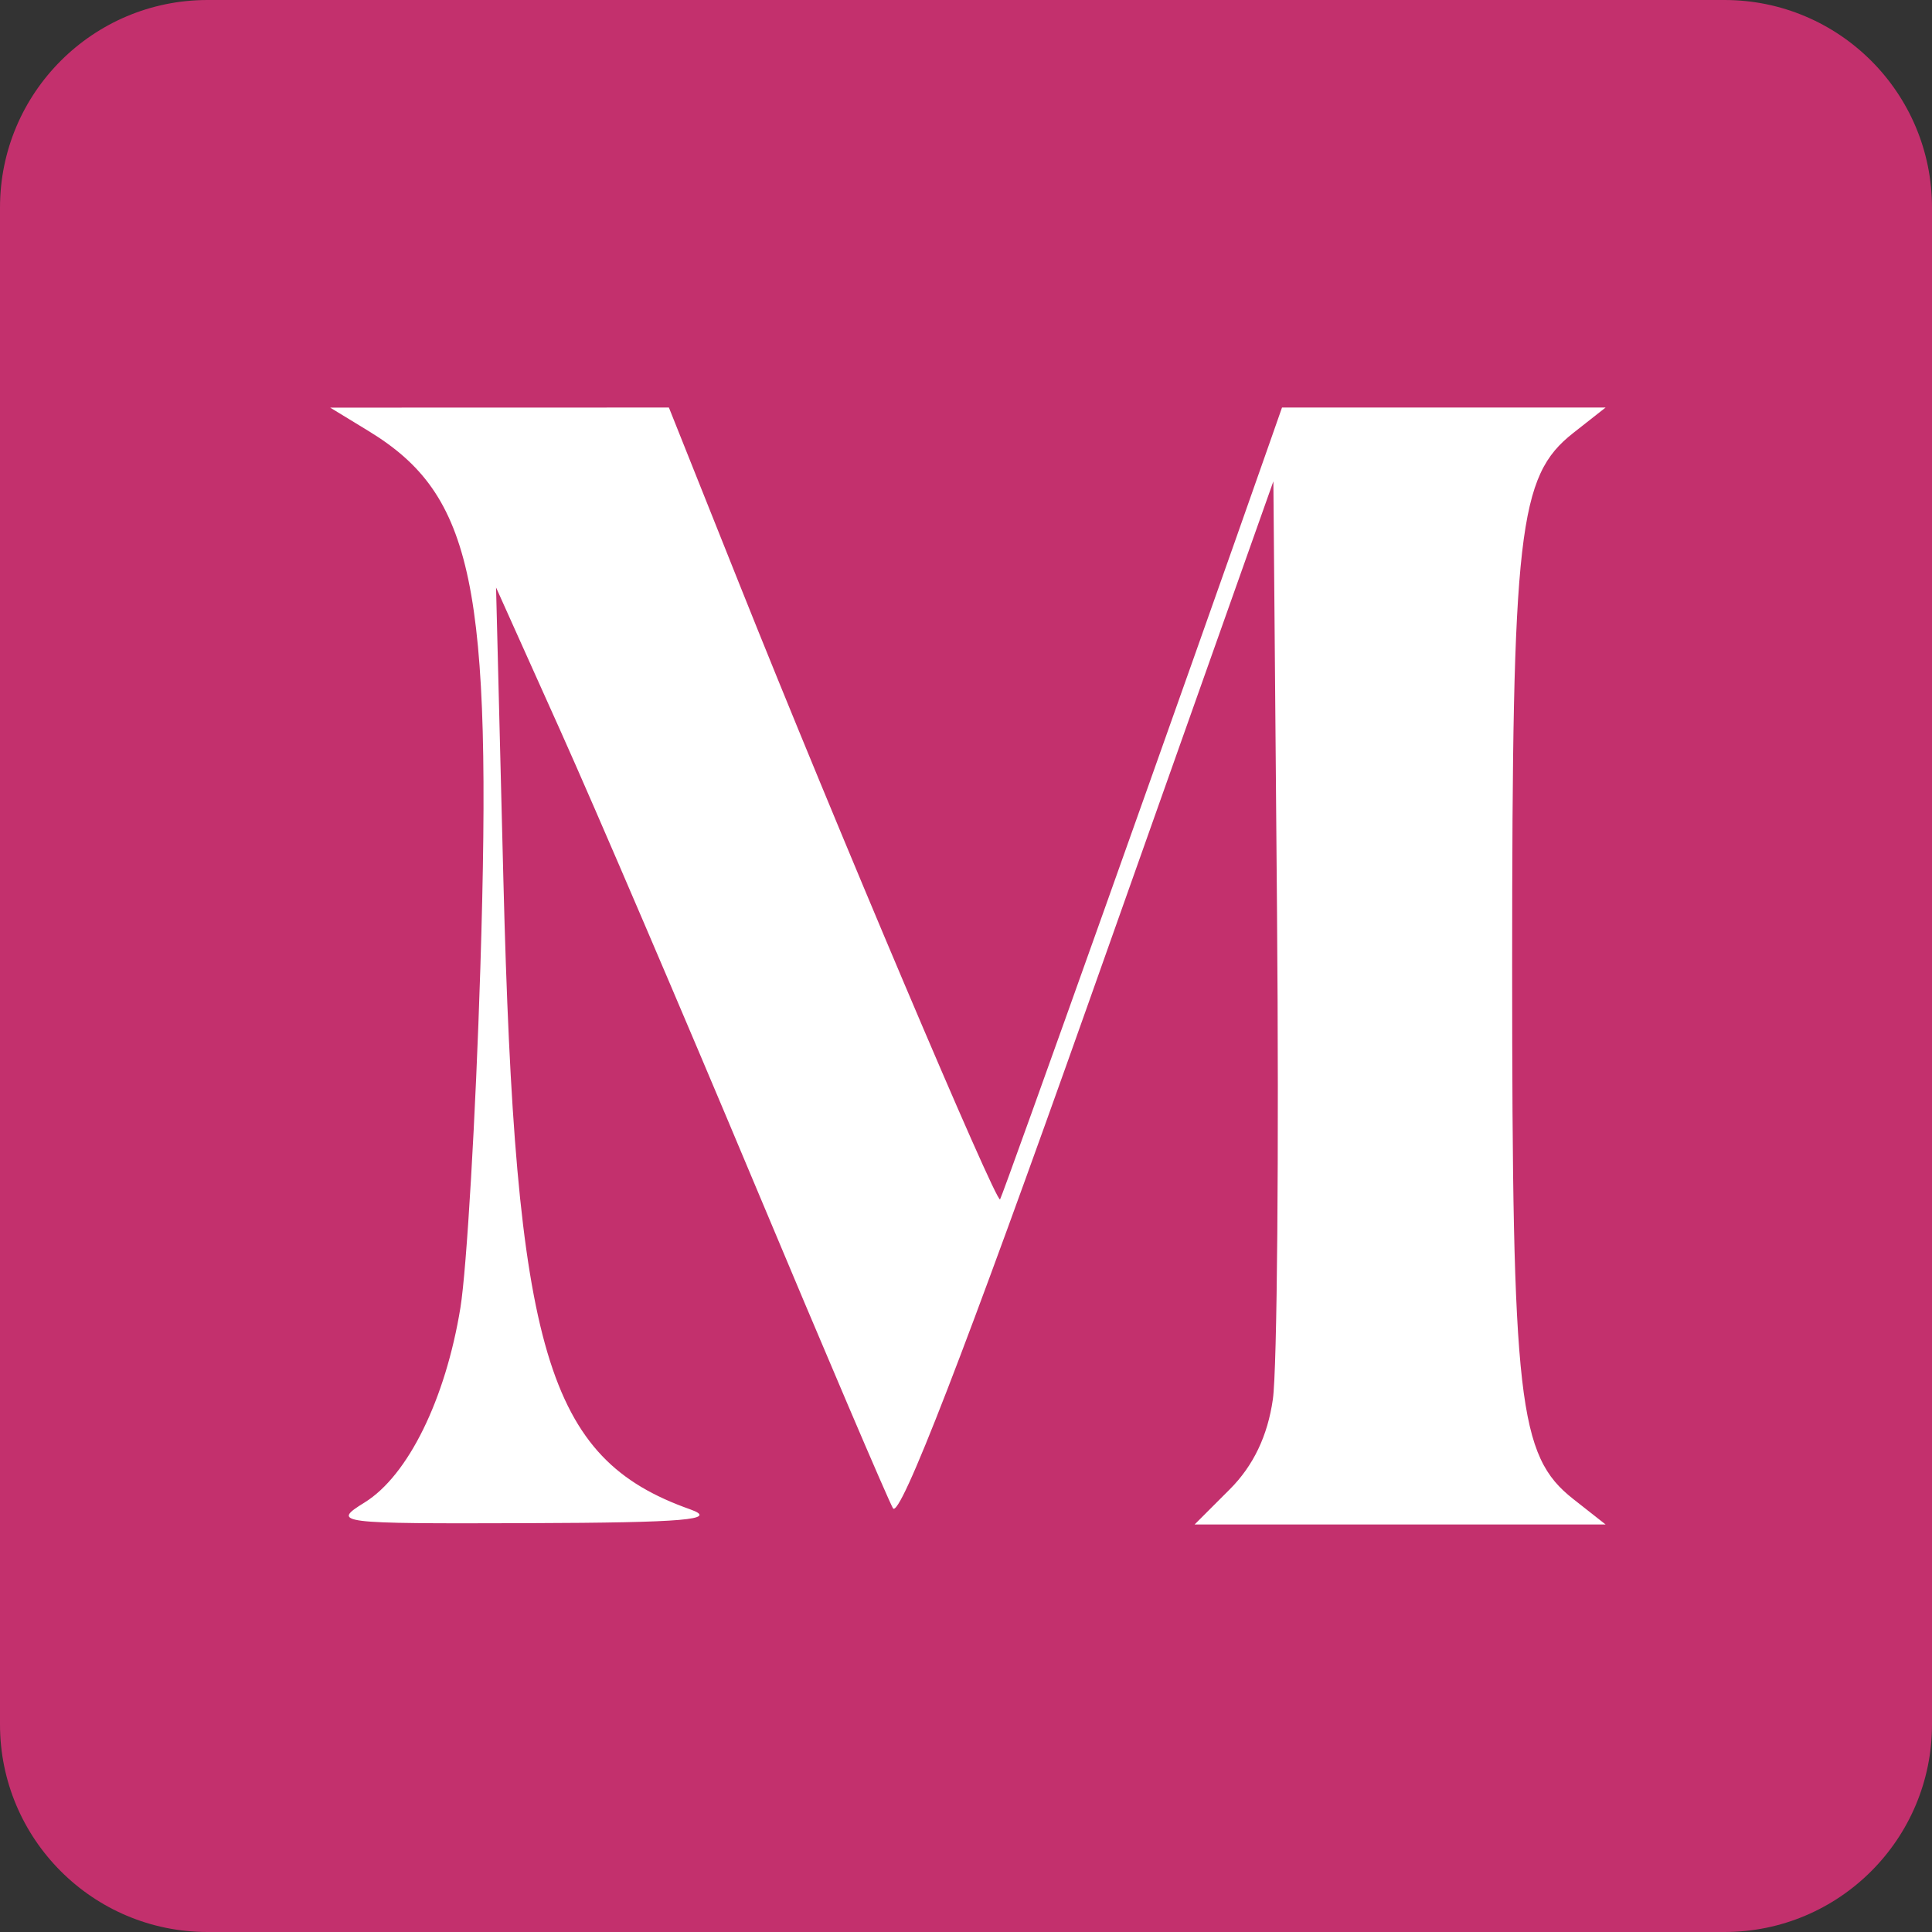
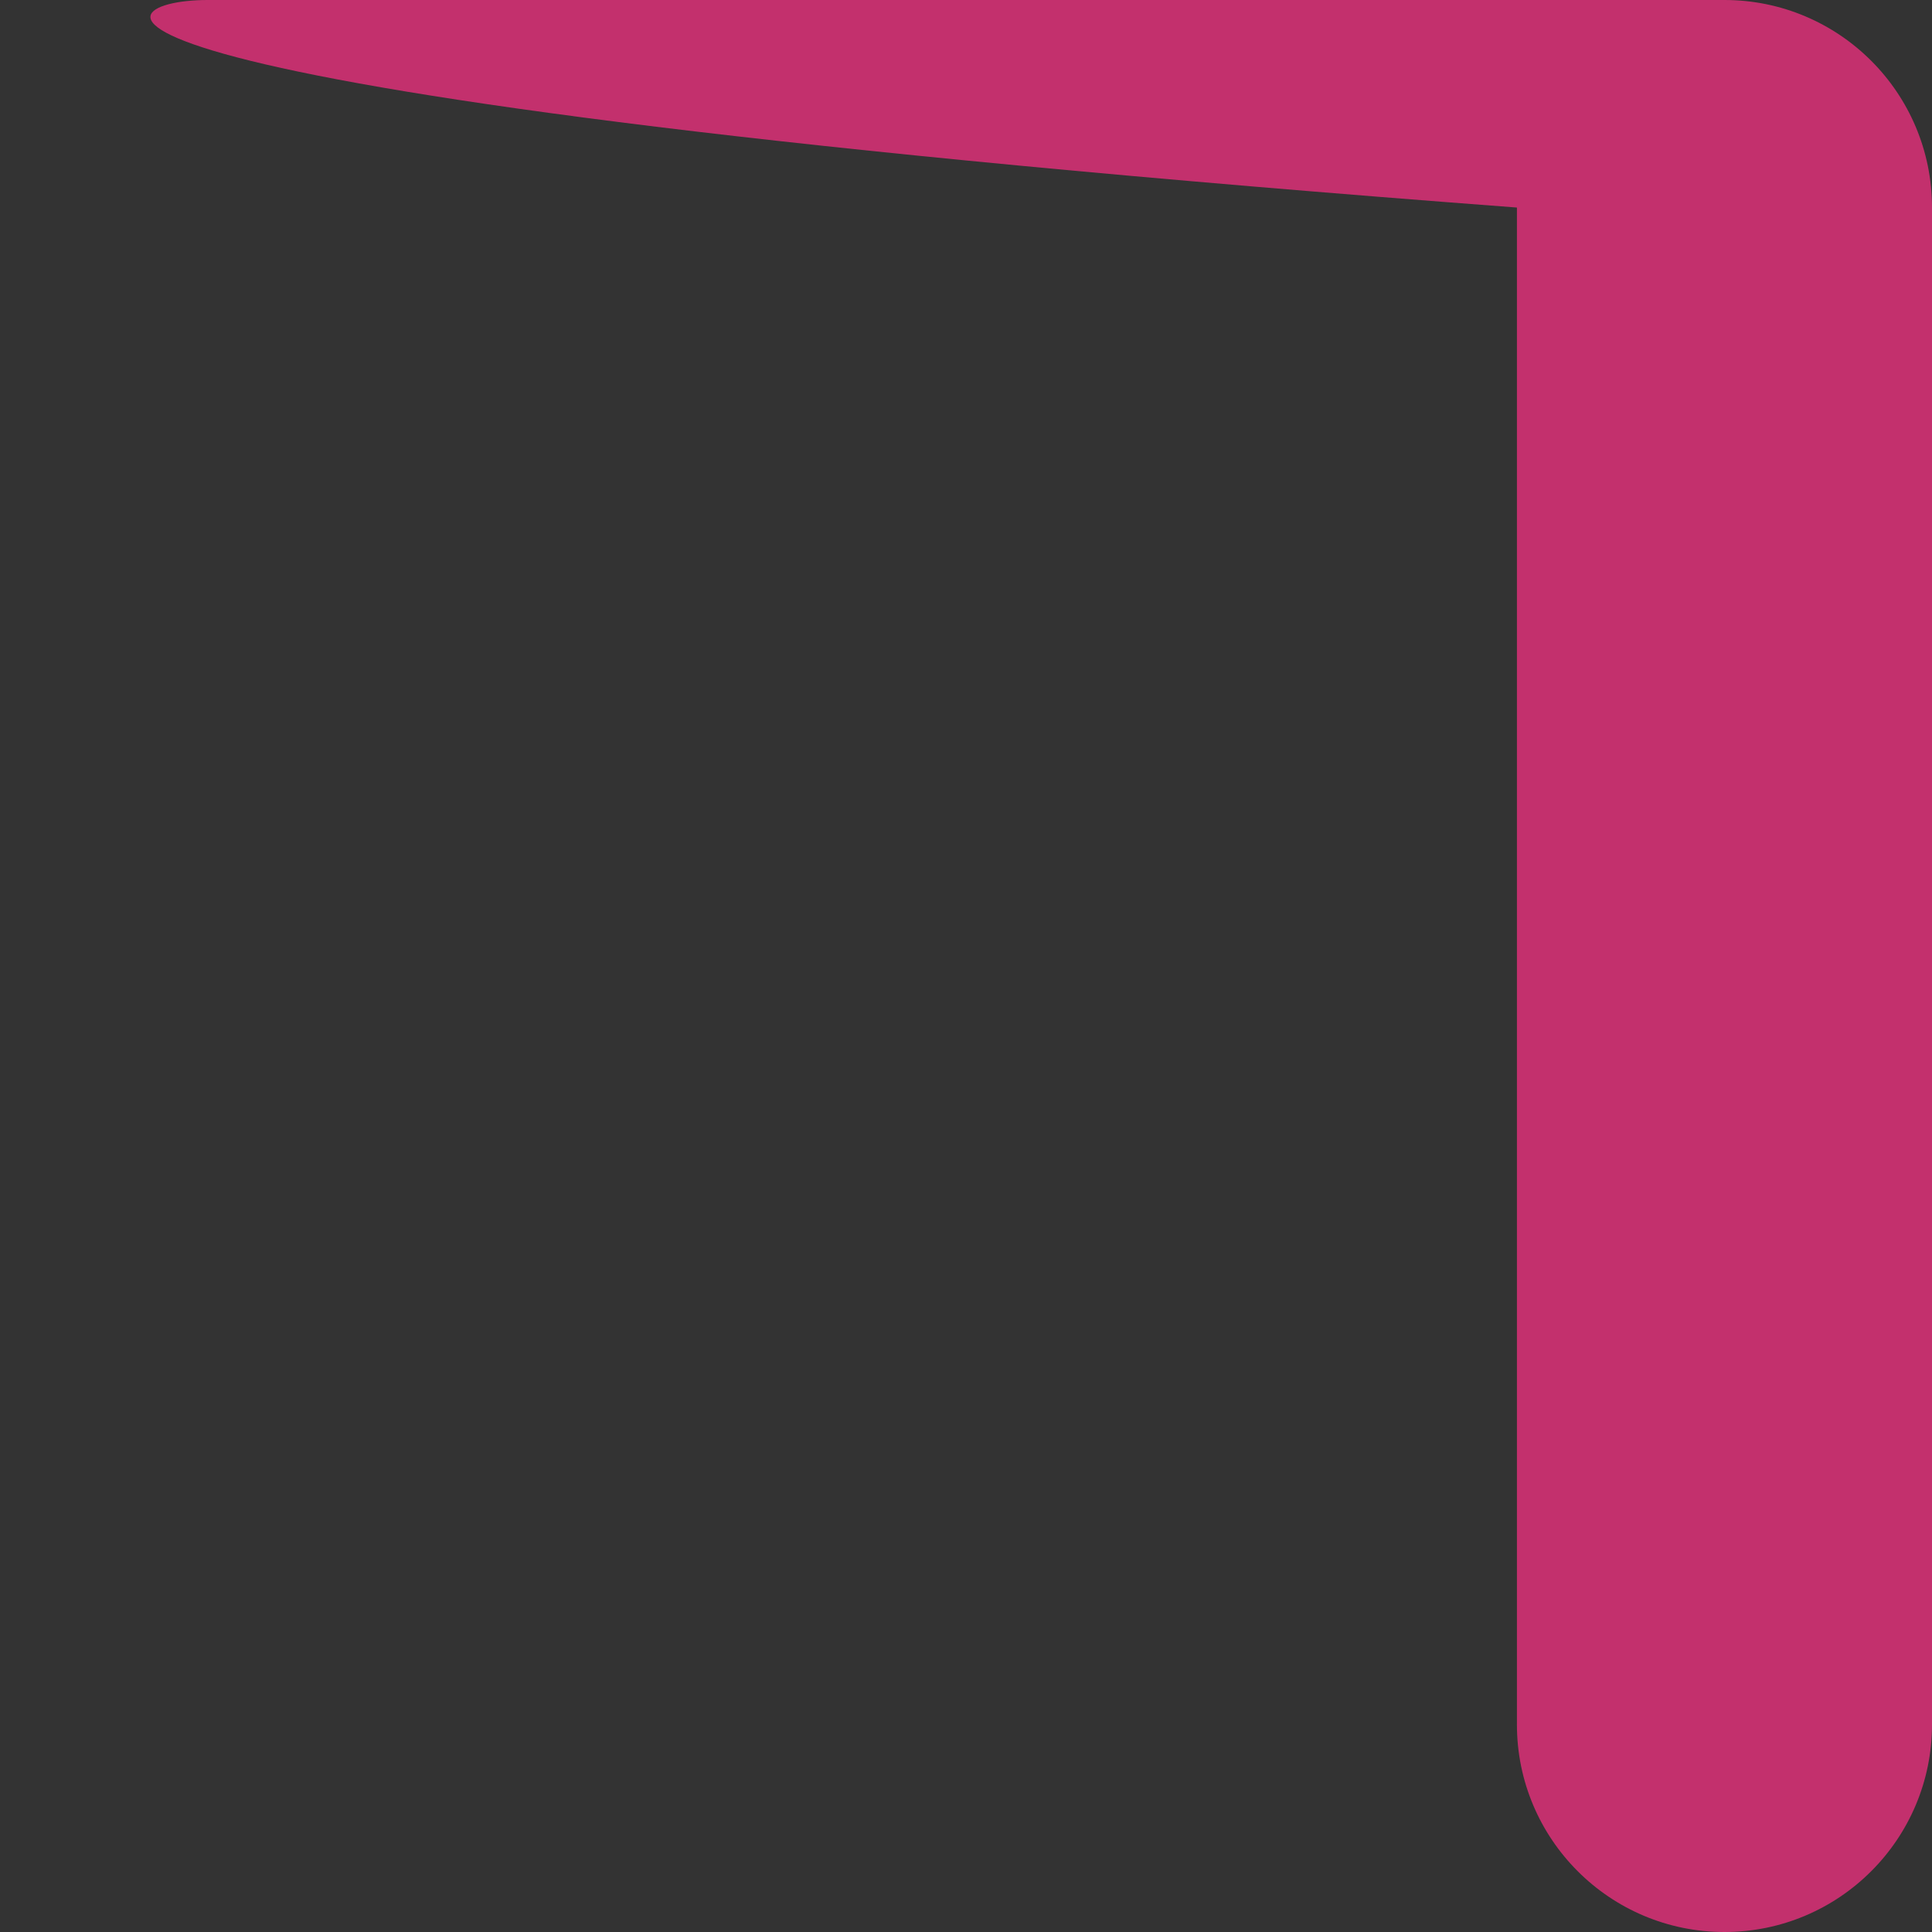
<svg xmlns="http://www.w3.org/2000/svg" data-bbox="0 0 512 512" viewBox="0 0 512 512" height="512" width="512" data-type="color">
  <rect x="0" y="0" width="512" height="512" fill="#333333" stroke="none" />
  <g>
-     <path fill="#C3306D" d="M512 55v402c0 30.376-24.624 55-55 55H55c-30.376 0-55-24.624-55-55V55C0 24.624 24.624 0 55 0h402c30.376 0 55 24.624 55 55" data-color="1" />
-     <path fill="#ffffff" d="M97.66 114.219c27.876 17.001 32.819 40.75 29.636 142.35-1.23 39.204-3.608 79.703-5.282 89.997-3.95 24.272-13.886 44.476-25.368 51.59-8.886 5.509-7.643 5.663 43.476 5.495 41.332-.134 50.505-.921 42.756-3.67-37.99-13.468-46.337-41.641-49.481-167.003l-1.938-77.289 16.991 37.822c9.344 20.802 32.405 74.625 51.251 119.61 18.842 44.983 35.464 83.936 36.934 86.564 1.766 3.157 19.316-42.173 51.748-133.677l49.073-138.456.967 114.381c.533 62.907.036 120.91-1.102 128.892-1.384 9.689-5.173 17.612-11.406 23.844l-9.33 9.331H425.5l-8.587-6.755c-14.534-11.433-16.178-25.772-16.178-141.245s1.644-129.812 16.178-141.245L425.5 108h-85.755l-3.17 9.044c-21.914 62.526-70.912 200.037-71.547 200.8-1.029 1.237-43.782-99.666-69.054-162.977L177.264 108l-44.88.013-44.884.01z" clip-rule="evenodd" fill-rule="evenodd" data-color="2" />
+     <path fill="#C3306D" d="M512 55v402c0 30.376-24.624 55-55 55c-30.376 0-55-24.624-55-55V55C0 24.624 24.624 0 55 0h402c30.376 0 55 24.624 55 55" data-color="1" />
  </g>
</svg>